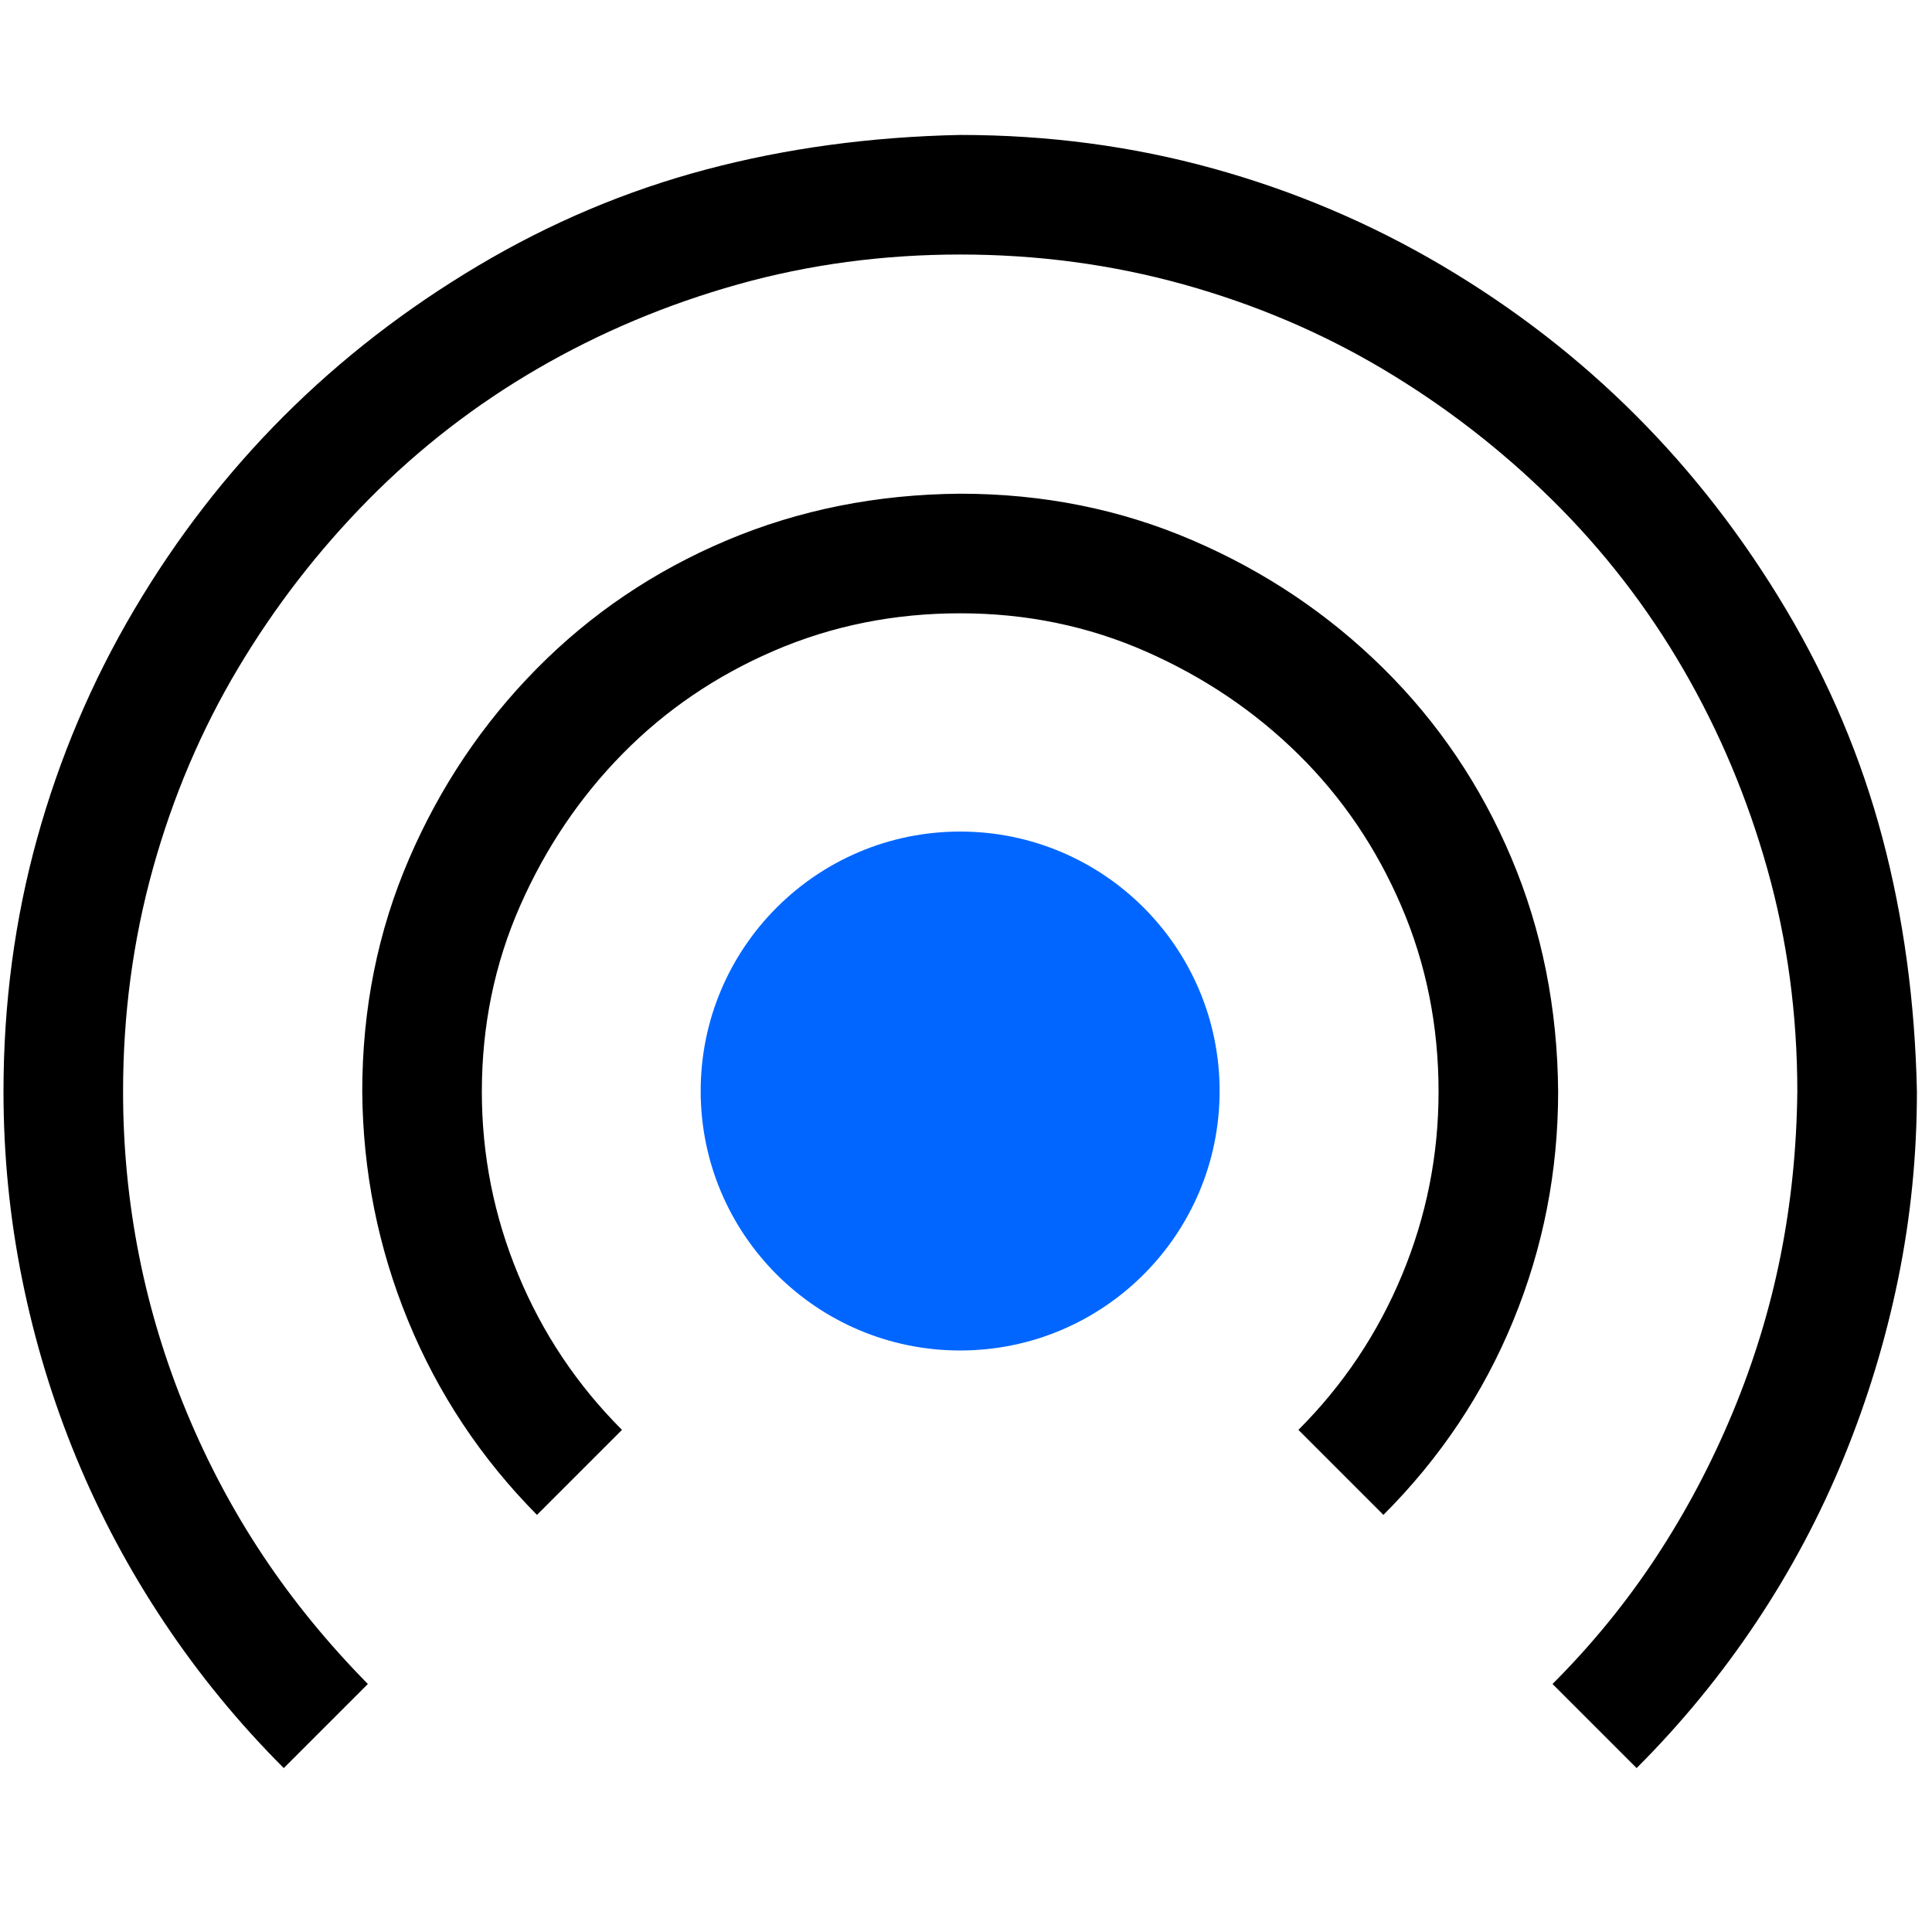
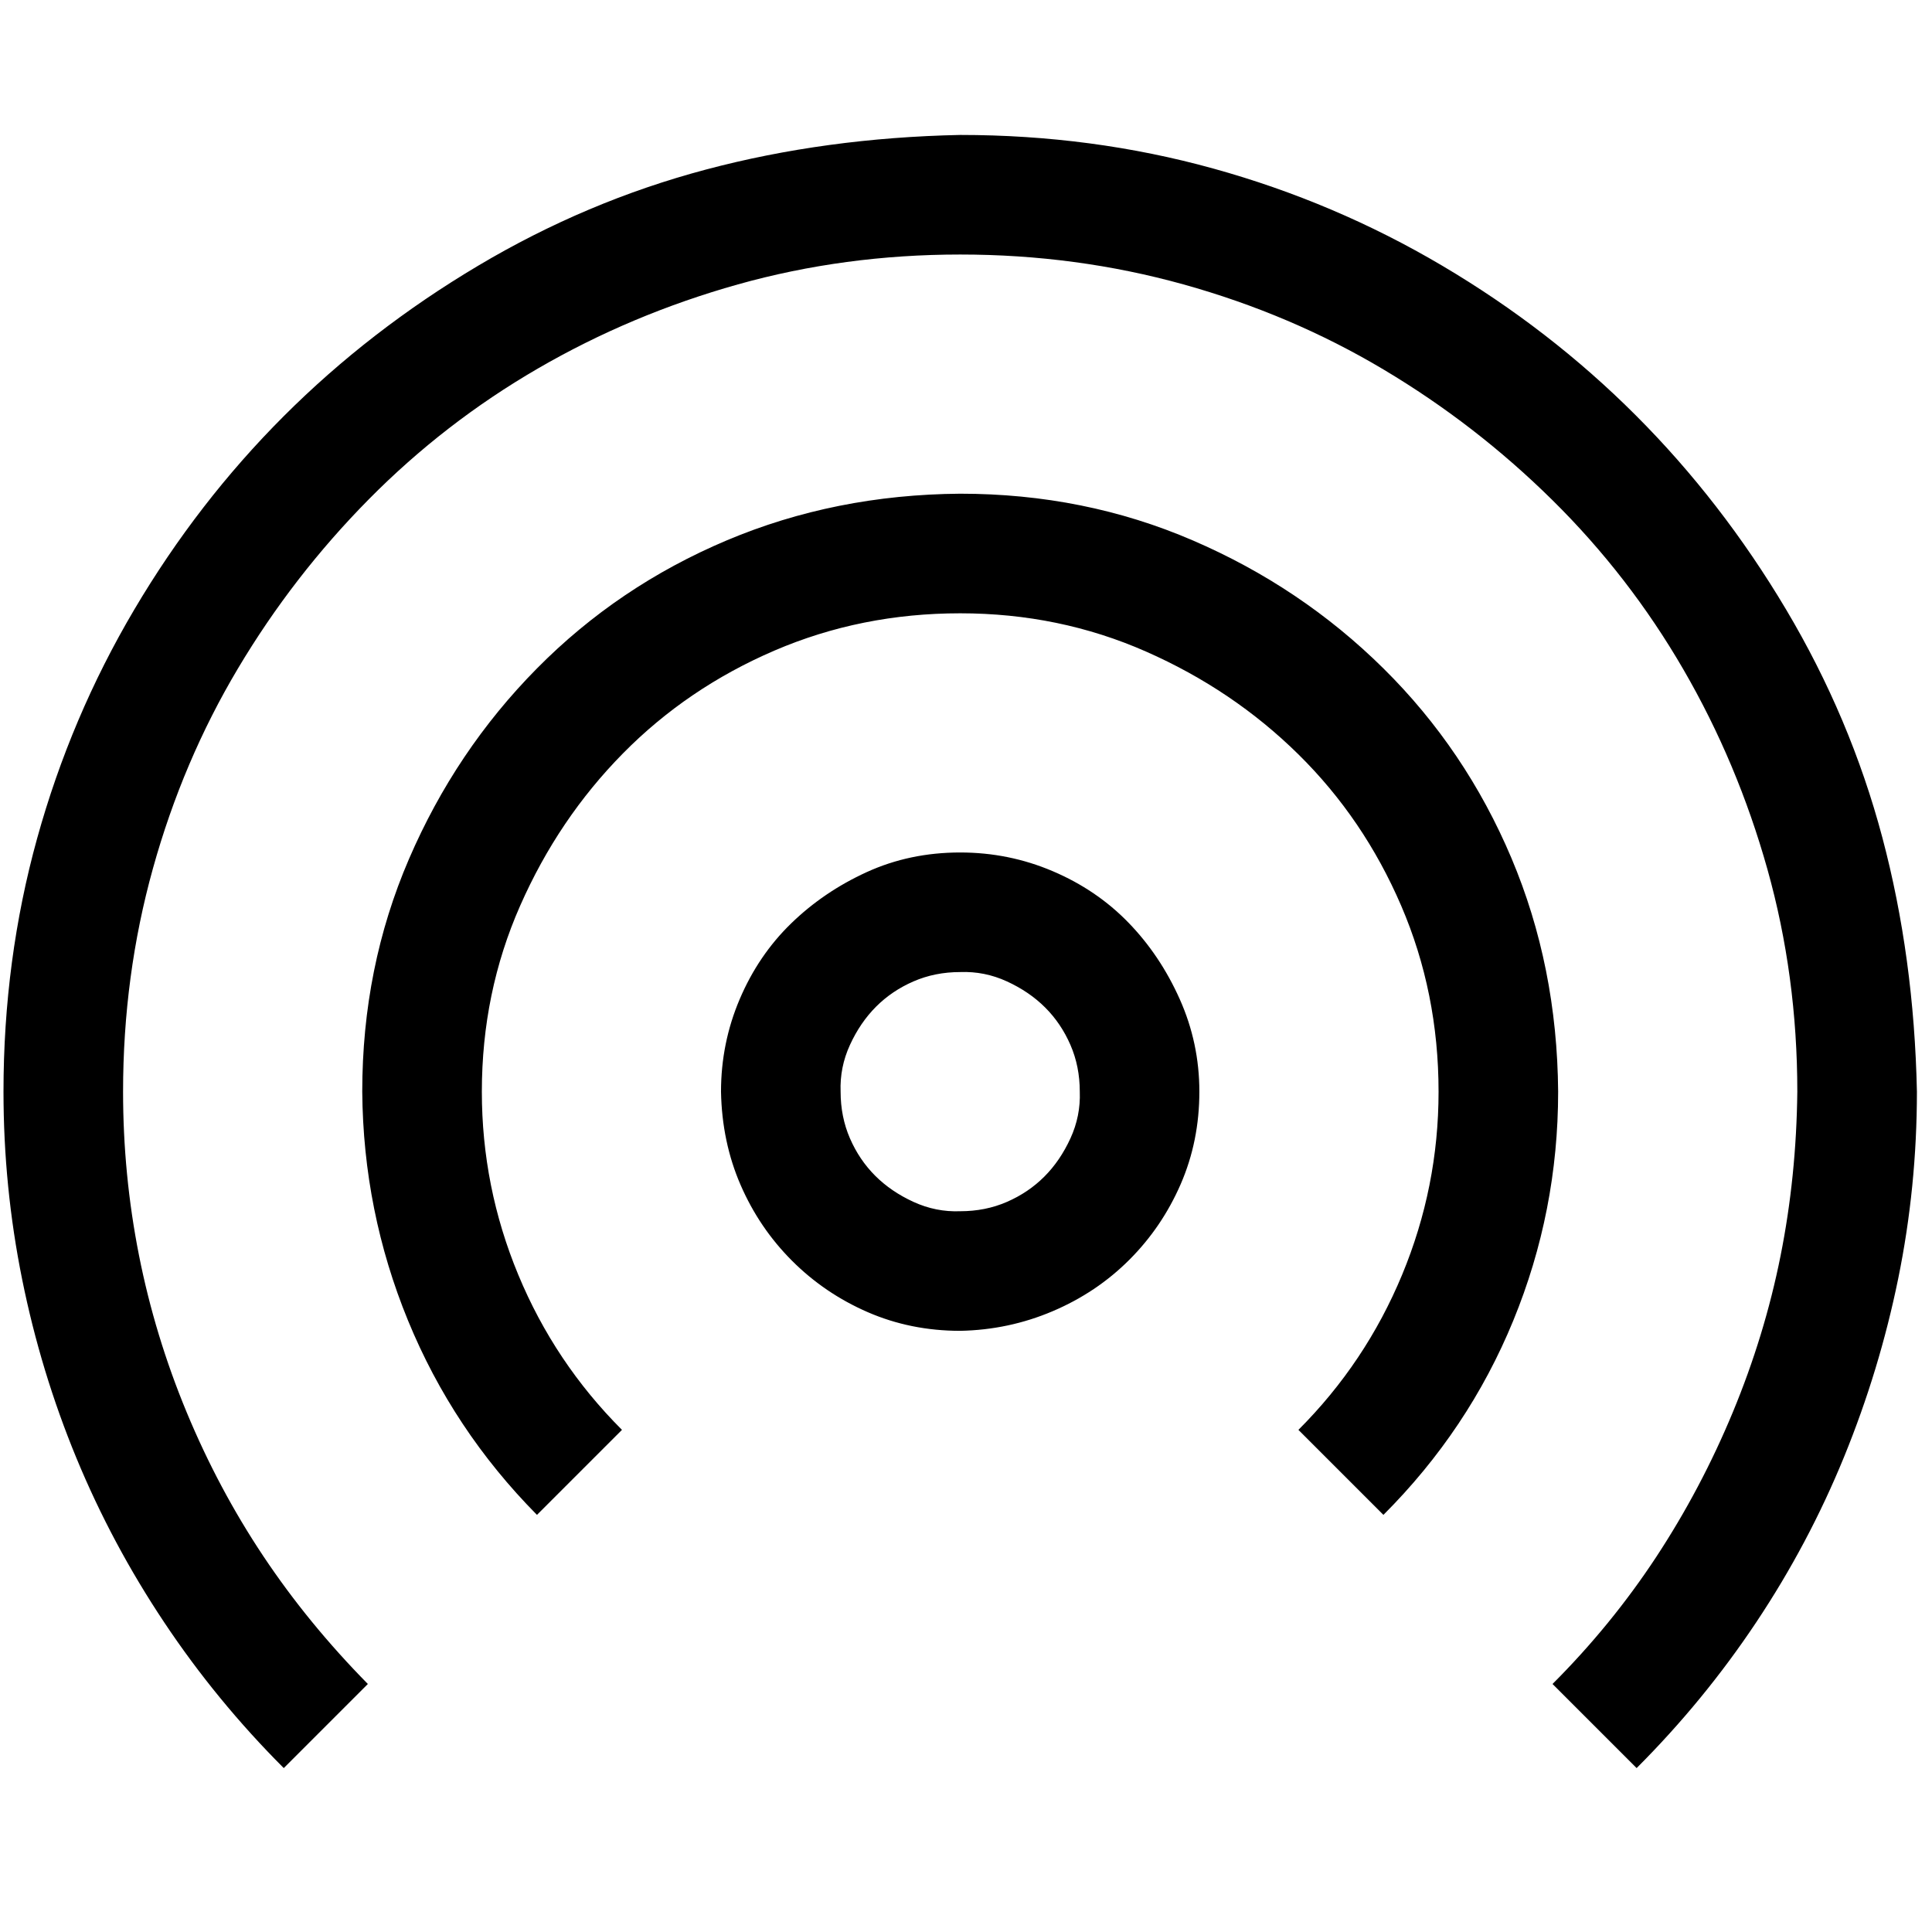
<svg xmlns="http://www.w3.org/2000/svg" width="104" height="104" viewBox="0 0 104 104" fill="none">
  <path d="M51.688 45.889C53.431 45.889 55.091 46.224 56.666 46.895C58.242 47.565 59.6 48.487 60.74 49.661C61.88 50.834 62.802 52.209 63.506 53.785C64.21 55.361 64.562 57.02 64.562 58.764C64.562 60.541 64.227 62.2 63.557 63.743C62.886 65.285 61.964 66.643 60.791 67.816C59.617 68.99 58.242 69.912 56.666 70.582C55.091 71.253 53.431 71.605 51.688 71.639C49.91 71.639 48.251 71.303 46.709 70.633C45.166 69.962 43.808 69.04 42.635 67.867C41.461 66.693 40.539 65.335 39.869 63.793C39.198 62.251 38.846 60.574 38.812 58.764C38.812 57.02 39.148 55.361 39.818 53.785C40.489 52.209 41.411 50.851 42.584 49.711C43.758 48.571 45.116 47.649 46.658 46.945C48.2 46.241 49.877 45.889 51.688 45.889ZM51.688 65.201C52.593 65.201 53.431 65.034 54.202 64.698C54.973 64.363 55.644 63.91 56.214 63.34C56.784 62.77 57.253 62.083 57.622 61.278C57.991 60.474 58.158 59.635 58.125 58.764C58.125 57.858 57.957 57.02 57.622 56.249C57.287 55.478 56.834 54.807 56.264 54.237C55.694 53.667 55.007 53.198 54.202 52.829C53.398 52.46 52.559 52.293 51.688 52.326C50.782 52.326 49.944 52.494 49.173 52.829C48.402 53.164 47.731 53.617 47.161 54.187C46.591 54.757 46.122 55.444 45.753 56.249C45.384 57.054 45.217 57.892 45.25 58.764C45.25 59.669 45.418 60.507 45.753 61.278C46.088 62.05 46.541 62.72 47.111 63.29C47.681 63.86 48.368 64.329 49.173 64.698C49.977 65.067 50.816 65.235 51.688 65.201ZM51.688 7.264C56.415 7.264 60.958 7.867 65.317 9.074C69.676 10.281 73.783 12.025 77.639 14.305C81.495 16.585 84.965 19.267 88.049 22.352C91.134 25.436 93.833 28.923 96.147 32.812C98.46 36.702 100.187 40.792 101.327 45.084C102.467 49.376 103.087 53.935 103.188 58.764C103.188 62.184 102.852 65.537 102.182 68.822C101.511 72.108 100.539 75.31 99.265 78.428C97.991 81.546 96.415 84.514 94.537 87.33C92.659 90.147 90.514 92.762 88.1 95.176L83.573 90.649C85.686 88.537 87.546 86.257 89.156 83.81C90.765 81.362 92.14 78.763 93.28 76.014C94.42 73.265 95.275 70.465 95.845 67.615C96.415 64.765 96.716 61.815 96.75 58.764C96.75 54.606 96.213 50.616 95.141 46.794C94.068 42.972 92.559 39.384 90.614 36.031C88.67 32.678 86.323 29.644 83.573 26.928C80.824 24.212 77.79 21.865 74.47 19.887C71.151 17.909 67.563 16.384 63.708 15.31C59.852 14.238 55.845 13.701 51.688 13.701C47.53 13.701 43.54 14.238 39.718 15.31C35.895 16.384 32.308 17.892 28.955 19.837C25.602 21.782 22.568 24.129 19.852 26.878C17.136 29.627 14.789 32.662 12.811 35.981C10.833 39.3 9.307 42.888 8.234 46.744C7.161 50.599 6.625 54.606 6.625 58.764C6.625 61.748 6.91 64.681 7.48 67.565C8.05 70.448 8.905 73.265 10.045 76.014C11.185 78.763 12.56 81.345 14.169 83.759C15.778 86.173 17.656 88.47 19.802 90.649L15.275 95.176C12.861 92.762 10.716 90.147 8.838 87.33C6.96 84.514 5.384 81.563 4.11 78.478C2.836 75.394 1.864 72.192 1.193 68.873C0.523 65.553 0.188 62.184 0.188 58.764C0.188 54.036 0.791 49.493 1.998 45.134C3.205 40.776 4.949 36.668 7.229 32.812C9.508 28.957 12.191 25.486 15.275 22.402C18.36 19.317 21.847 16.618 25.736 14.305C29.626 11.991 33.716 10.264 38.008 9.125C42.3 7.985 46.859 7.364 51.688 7.264ZM51.688 26.576C56.147 26.576 60.321 27.414 64.21 29.091C68.1 30.767 71.52 33.064 74.47 35.981C77.421 38.898 79.717 42.301 81.36 46.19C83.003 50.08 83.841 54.271 83.875 58.764C83.875 63.055 83.07 67.163 81.461 71.085C79.852 75.008 77.521 78.495 74.47 81.546L69.894 76.97C72.308 74.556 74.168 71.773 75.476 68.621C76.784 65.469 77.438 62.184 77.438 58.764C77.438 55.21 76.767 51.873 75.426 48.755C74.085 45.637 72.241 42.921 69.894 40.608C67.546 38.294 64.814 36.45 61.696 35.076C58.578 33.701 55.242 33.014 51.688 33.014C48.133 33.014 44.797 33.684 41.679 35.025C38.561 36.367 35.845 38.211 33.532 40.558C31.218 42.905 29.374 45.637 28 48.755C26.625 51.873 25.938 55.21 25.938 58.764C25.938 62.184 26.591 65.469 27.899 68.621C29.206 71.773 31.067 74.556 33.481 76.97L28.905 81.546C25.887 78.495 23.574 75.008 21.964 71.085C20.355 67.163 19.534 63.055 19.5 58.764C19.5 54.304 20.338 50.13 22.015 46.241C23.691 42.351 25.988 38.931 28.905 35.981C31.822 33.03 35.225 30.734 39.114 29.091C43.004 27.448 47.195 26.61 51.688 26.576Z" fill="black" />
-   <circle cx="51.685" cy="58.73" r="13.967" fill="#0166FF" />
</svg>